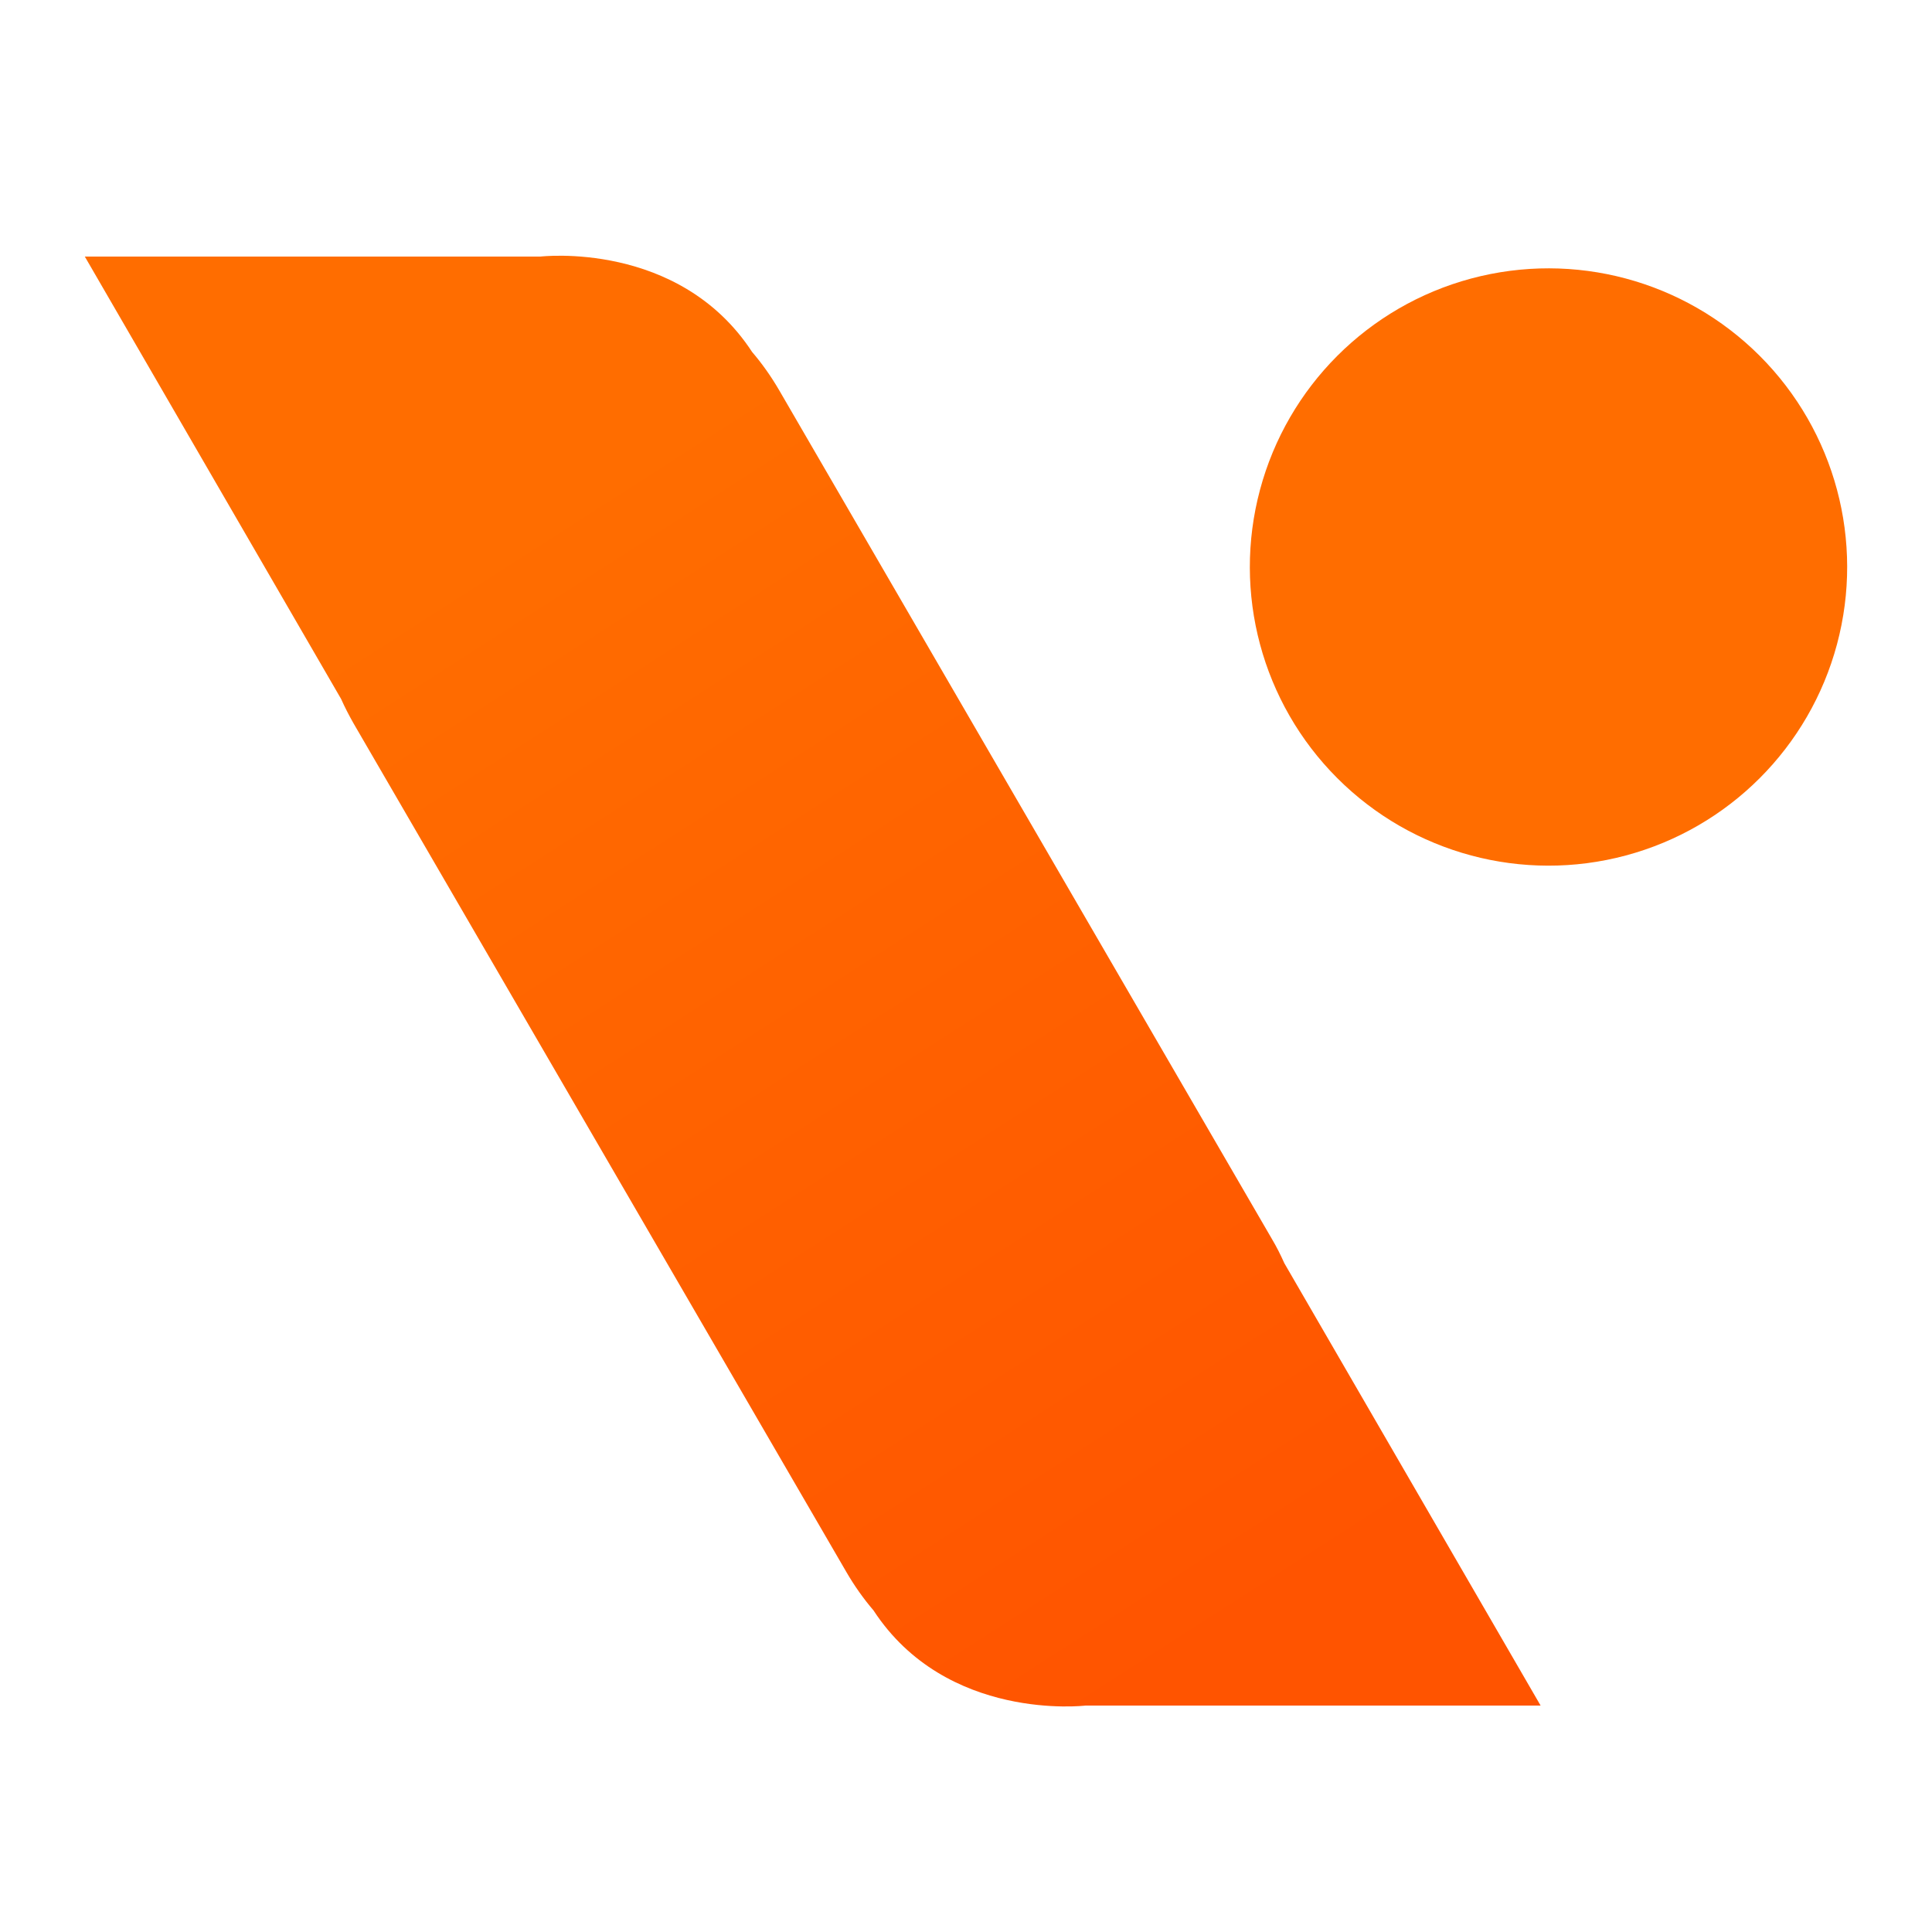
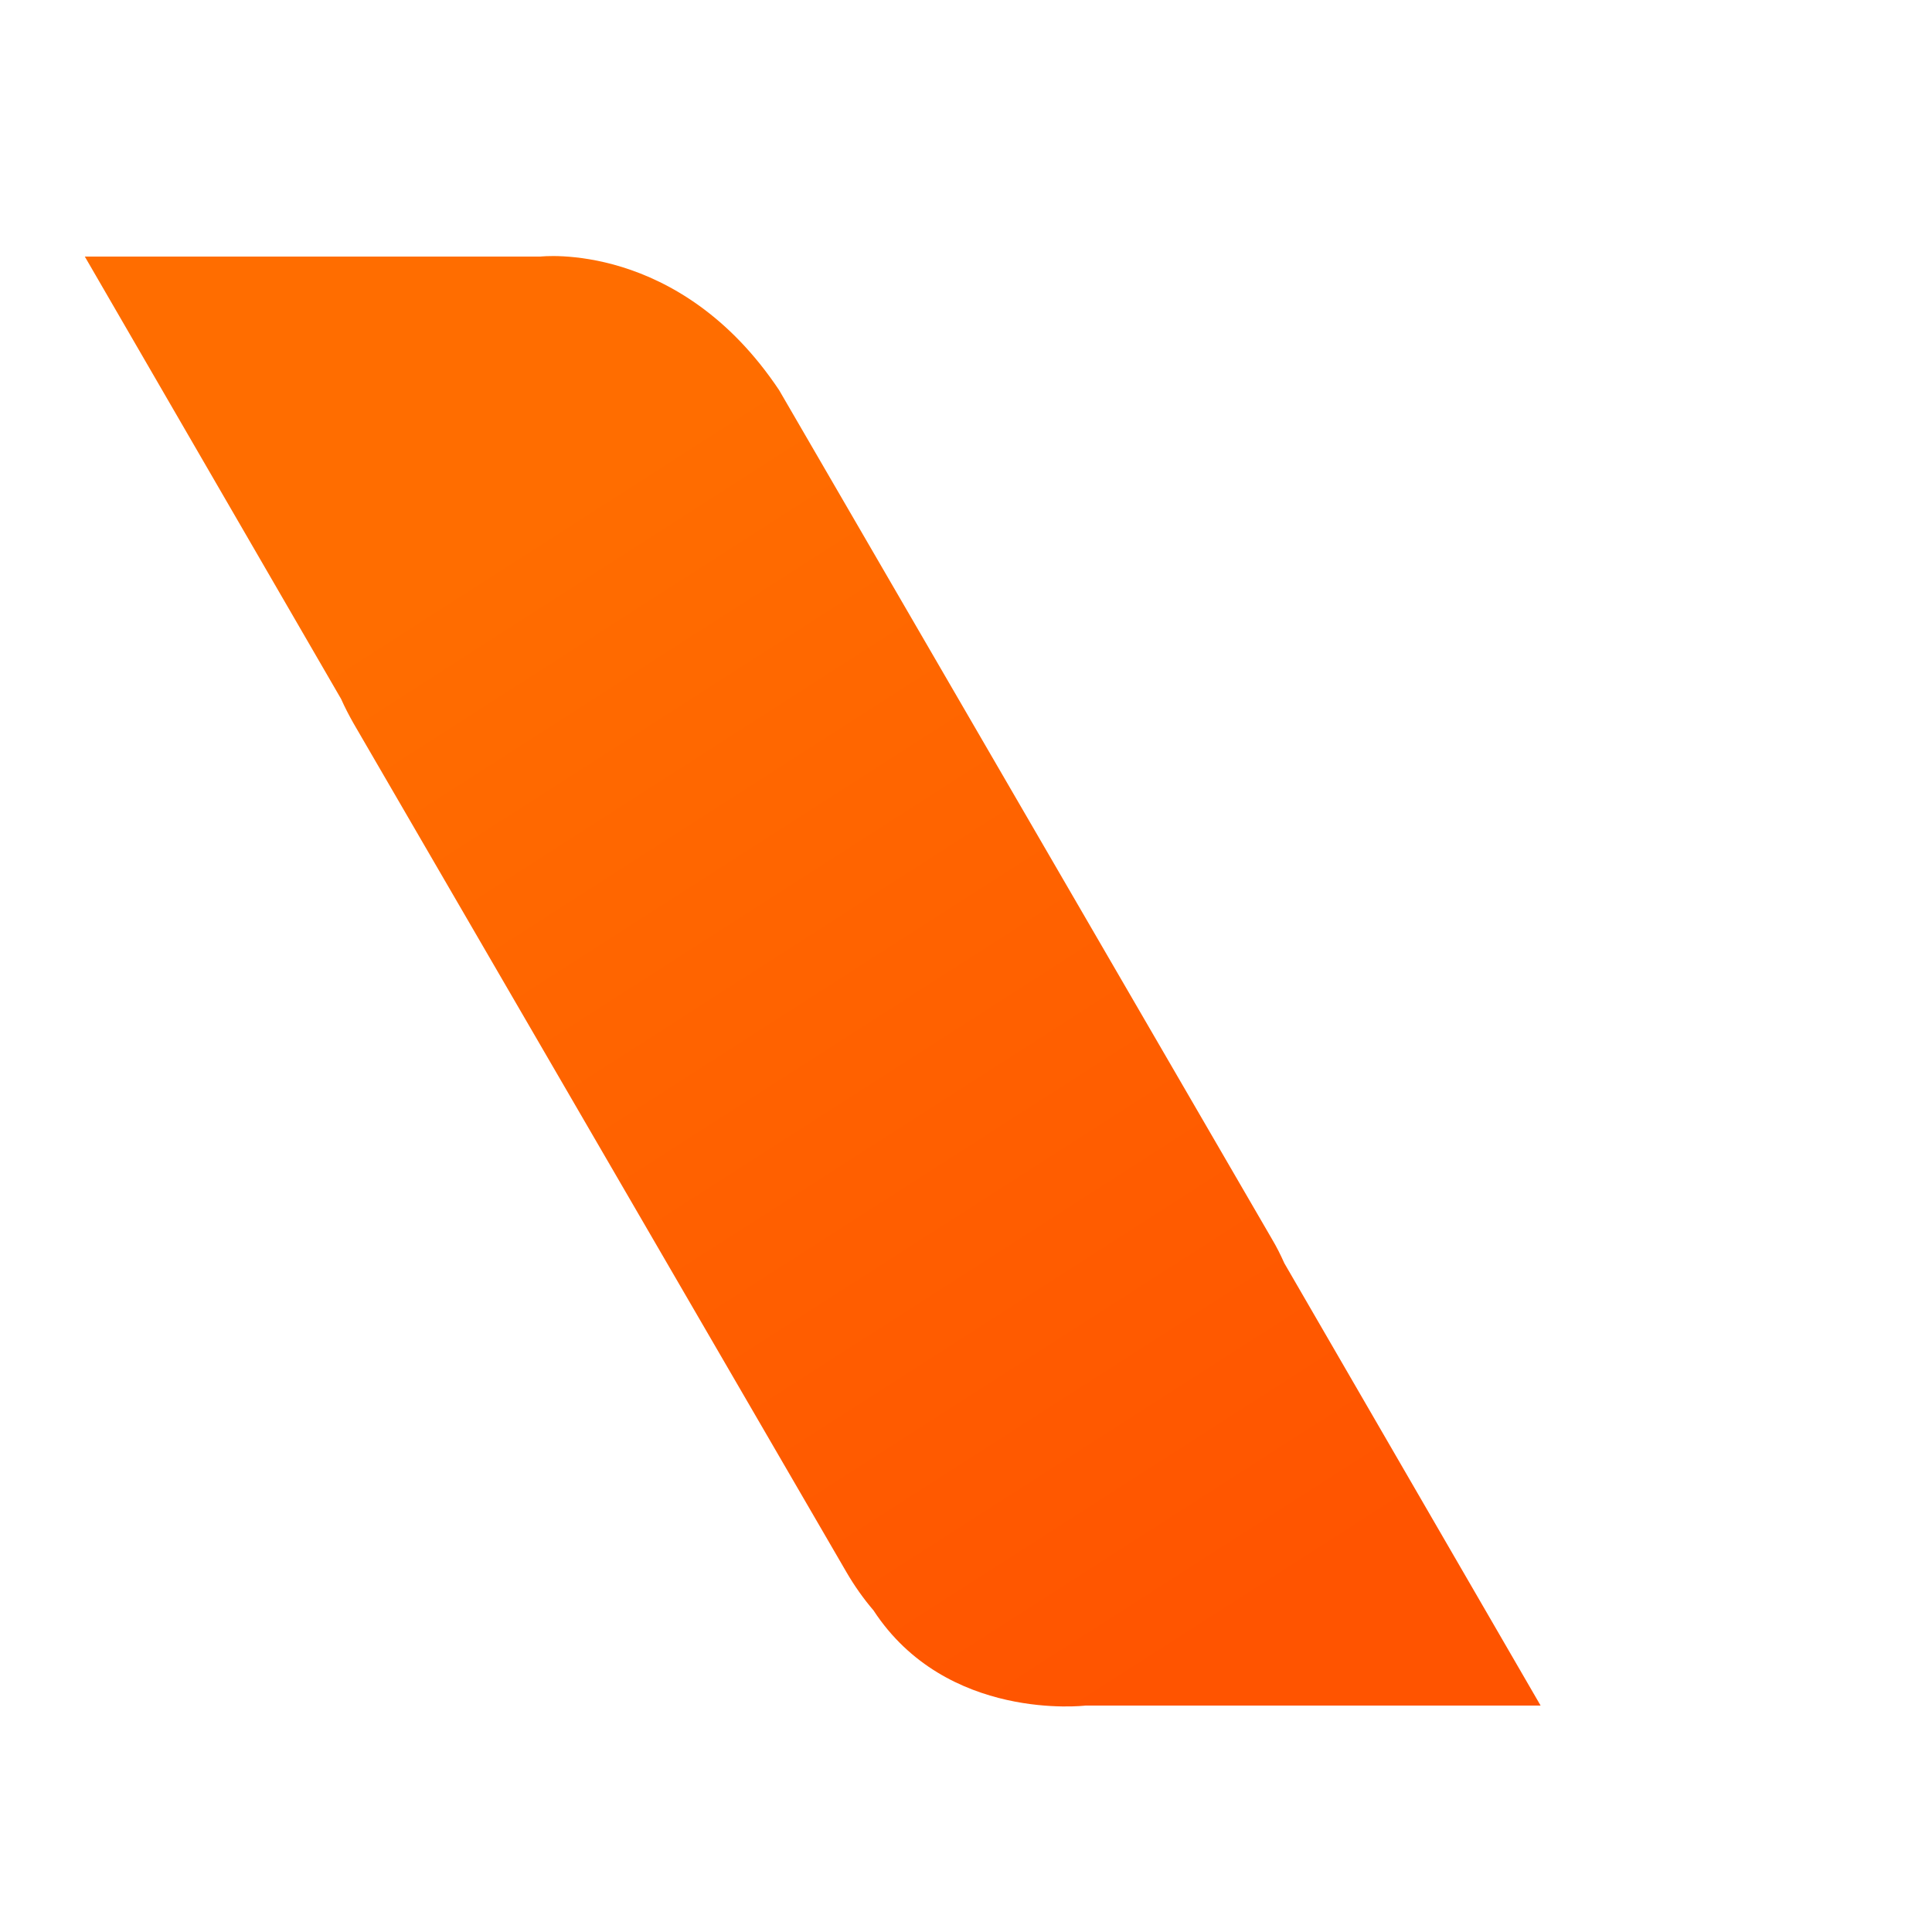
<svg xmlns="http://www.w3.org/2000/svg" version="1.1" id="Layer_1" x="0px" y="0px" viewBox="0 0 1280 1280" style="enable-background:new 0 0 1280 1280;" xml:space="preserve">
  <style type="text/css">
	.st0{fill:url(#SVGID_1_);}
	.st1{fill:#FF6D00;}
</style>
  <g>
    <linearGradient id="SVGID_1_" gradientUnits="userSpaceOnUse" x1="345.352" y1="348.773" x2="815.924" y2="1082.858">
      <stop offset="0" style="stop-color:#FF6D00" />
      <stop offset="1" style="stop-color:#FF5400" />
    </linearGradient>
-     <path class="st0" d="M842.7,820.9L516.2,258.5c-5.3-9.1-11.3-17.6-17.9-25.3C449.8,159,357.9,170,357.9,170H56.2L226,463.1   c2.4,5.4,5.2,10.8,8.2,16.1l326.6,562.4c5.3,9.1,11.3,17.6,17.9,25.3C627.1,1141,719,1130,719,1130h301.7L850.9,836.9   C848.5,831.5,845.8,826.1,842.7,820.9z" />
-     <ellipse transform="matrix(0.707 -0.707 0.707 0.707 34.923 835.556)" class="st1" cx="1026.1" cy="375.6" rx="197.9" ry="197.9" />
+     <path class="st0" d="M842.7,820.9L516.2,258.5C449.8,159,357.9,170,357.9,170H56.2L226,463.1   c2.4,5.4,5.2,10.8,8.2,16.1l326.6,562.4c5.3,9.1,11.3,17.6,17.9,25.3C627.1,1141,719,1130,719,1130h301.7L850.9,836.9   C848.5,831.5,845.8,826.1,842.7,820.9z" />
  </g>
</svg>